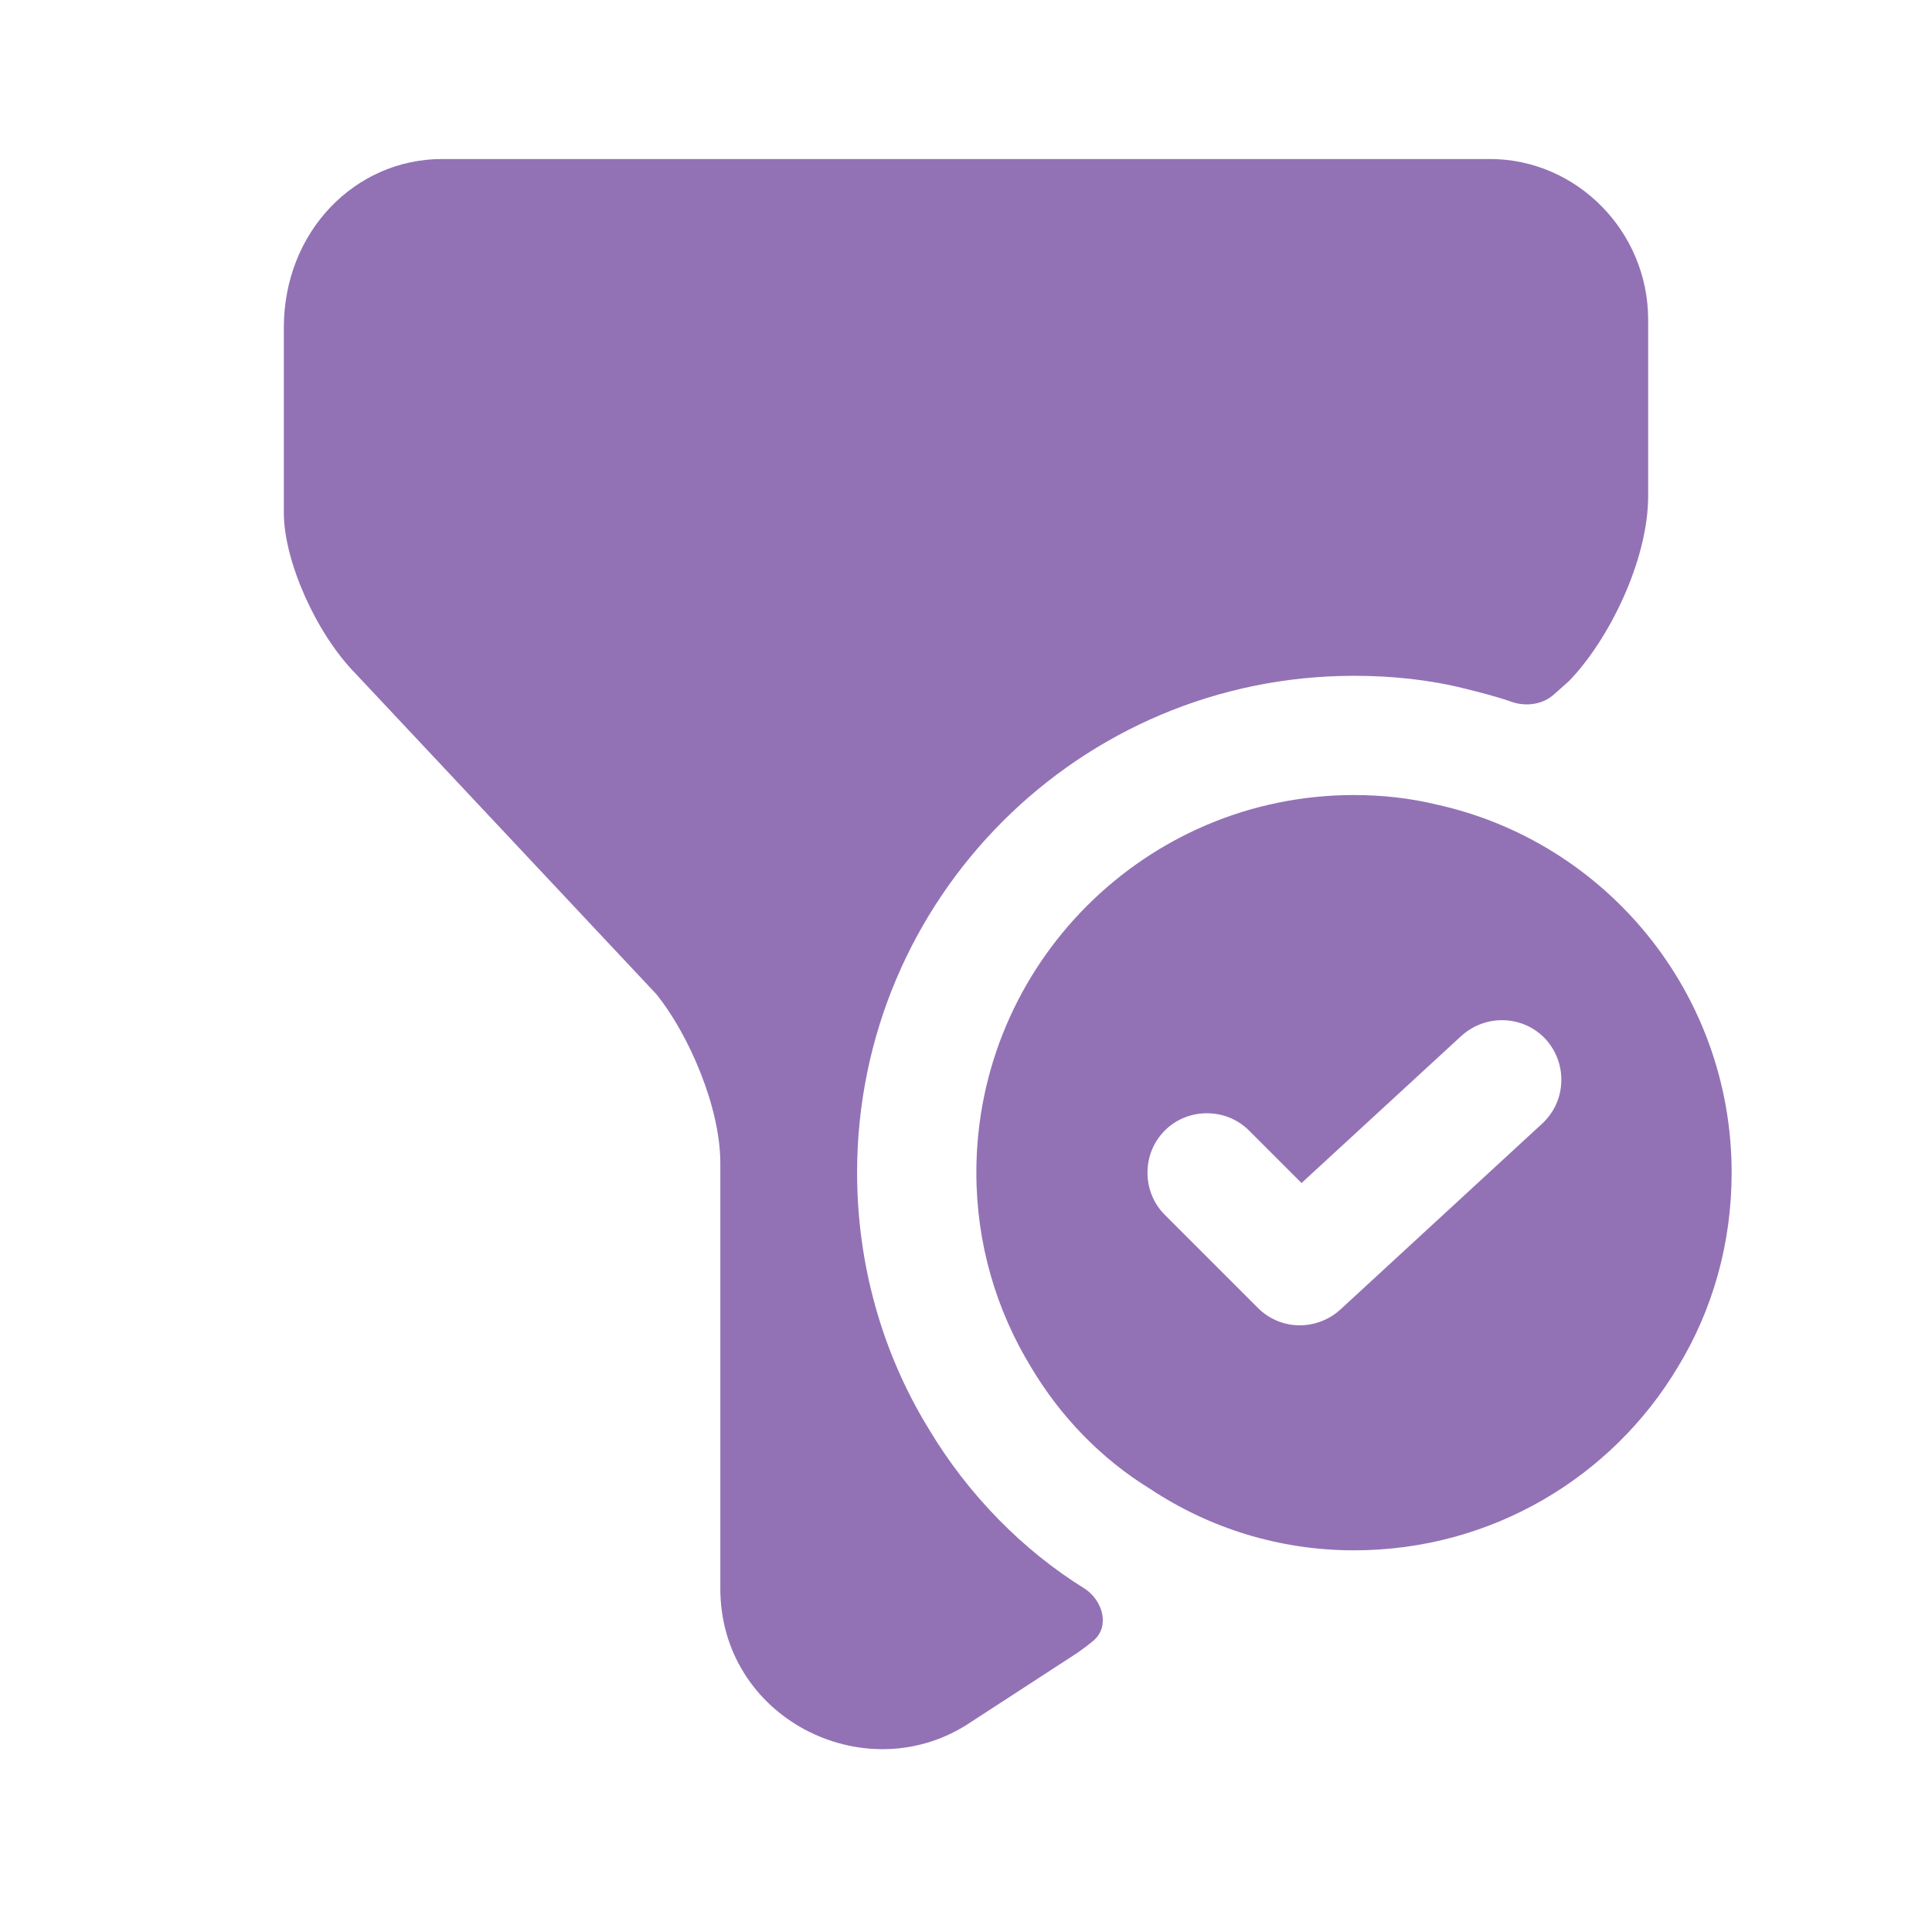
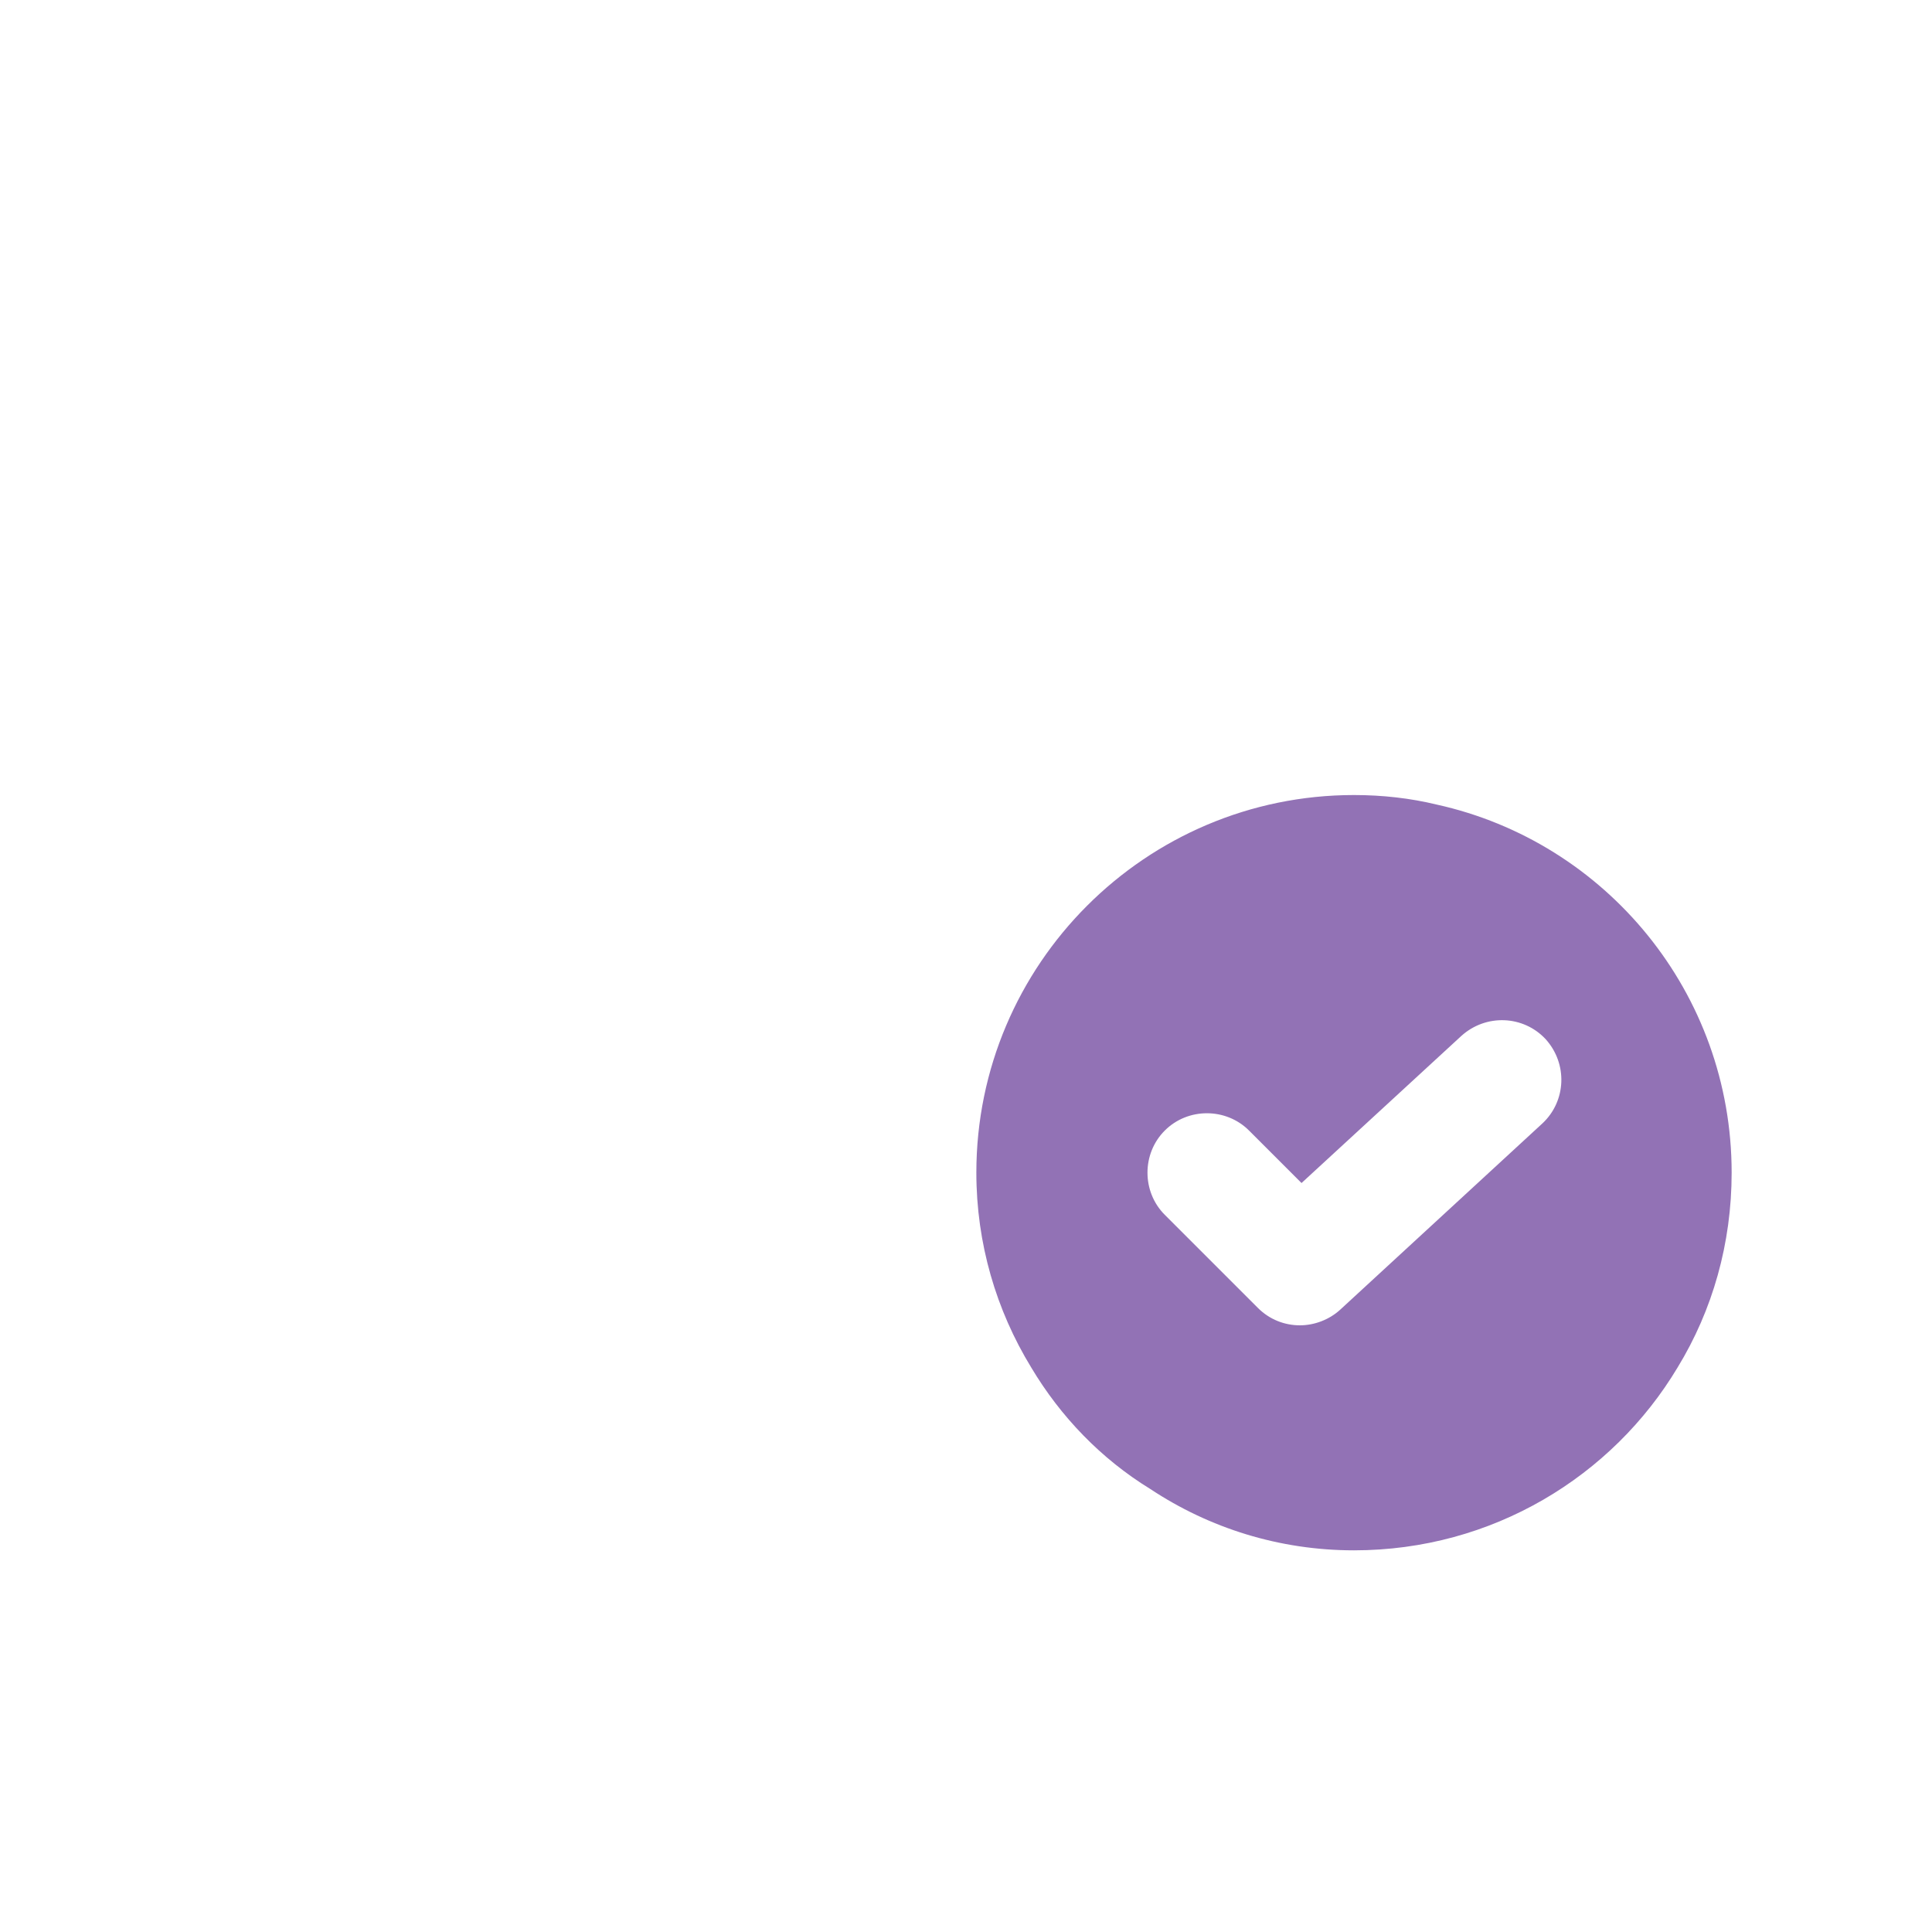
<svg xmlns="http://www.w3.org/2000/svg" width="81" height="80" viewBox="0 0 81 80" fill="none">
  <path d="M60.234 33.733C59.134 33.466 57.967 33.333 56.767 33.333C48.034 33.333 40.934 40.433 40.934 49.166C40.934 52.133 41.767 54.933 43.234 57.333C44.467 59.4 46.167 61.166 48.234 62.433C50.7 64.066 53.634 65 56.767 65C62.567 65 67.6 61.9 70.334 57.333C71.8 54.933 72.6 52.133 72.6 49.166C72.6 41.633 67.334 35.3 60.234 33.733ZM64.667 47.1L56.2 54.9C55.734 55.333 55.1 55.566 54.5 55.566C53.867 55.566 53.234 55.333 52.734 54.833L48.834 50.933C47.867 49.966 47.867 48.366 48.834 47.4C49.8 46.433 51.4 46.433 52.367 47.4L54.567 49.6L61.267 43.433C62.3 42.5 63.867 42.566 64.8 43.566C65.734 44.6 65.667 46.166 64.667 47.1Z" fill="#9272B5" />
-   <path d="M69.1 13.4V20.8C69.1 23.5 67.434 26.867 65.767 28.567L65.167 29.1C64.7 29.534 64 29.634 63.4 29.434C62.734 29.2 62.067 29.034 61.4 28.867C59.934 28.5 58.367 28.334 56.767 28.334C45.267 28.334 35.934 37.667 35.934 49.167C35.934 52.967 36.967 56.7 38.934 59.9C40.6 62.7 42.934 65.034 45.467 66.6C46.234 67.1 46.534 68.167 45.867 68.767C45.634 68.967 45.4 69.134 45.167 69.3L40.5 72.334C36.167 75.034 30.2 72 30.2 66.6V48.767C30.2 46.4 28.867 43.367 27.534 41.7L14.9 28.234C13.234 26.534 11.9 23.5 11.9 21.5V13.734C11.9 9.7 14.9 6.667 18.534 6.667H62.467C66.1 6.667 69.1 9.7 69.1 13.4Z" fill="#9272B5" />
</svg>